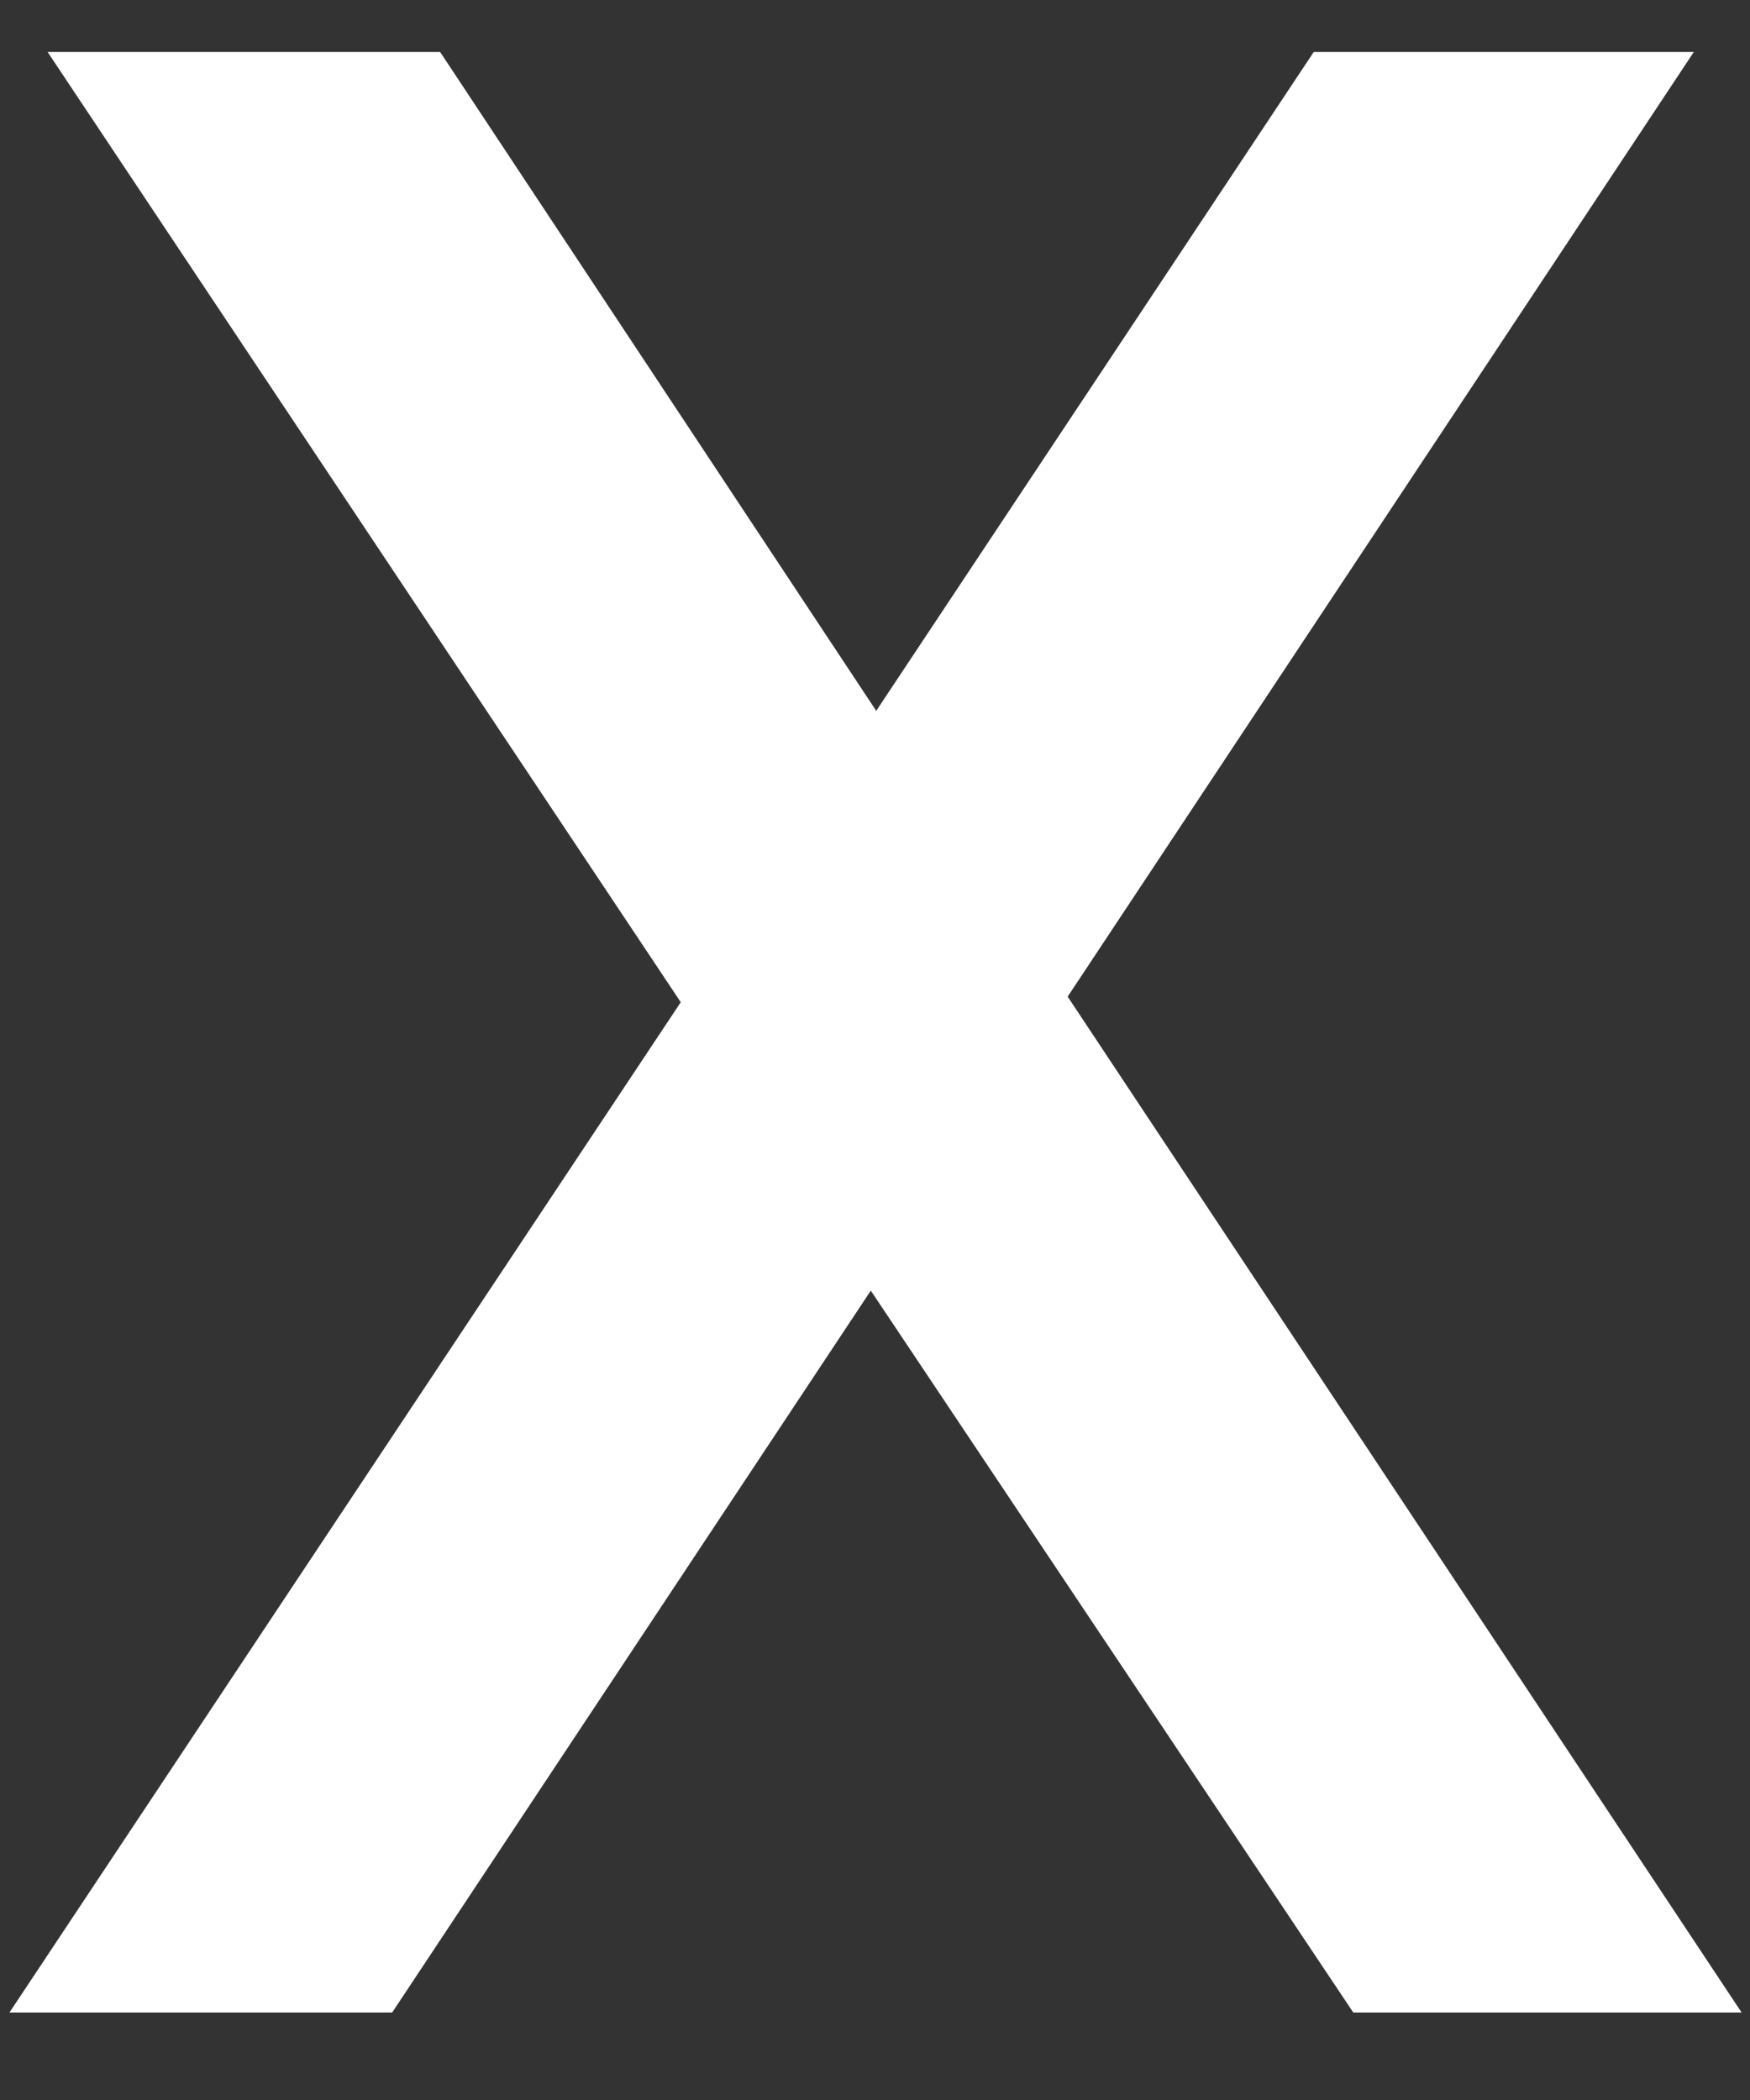
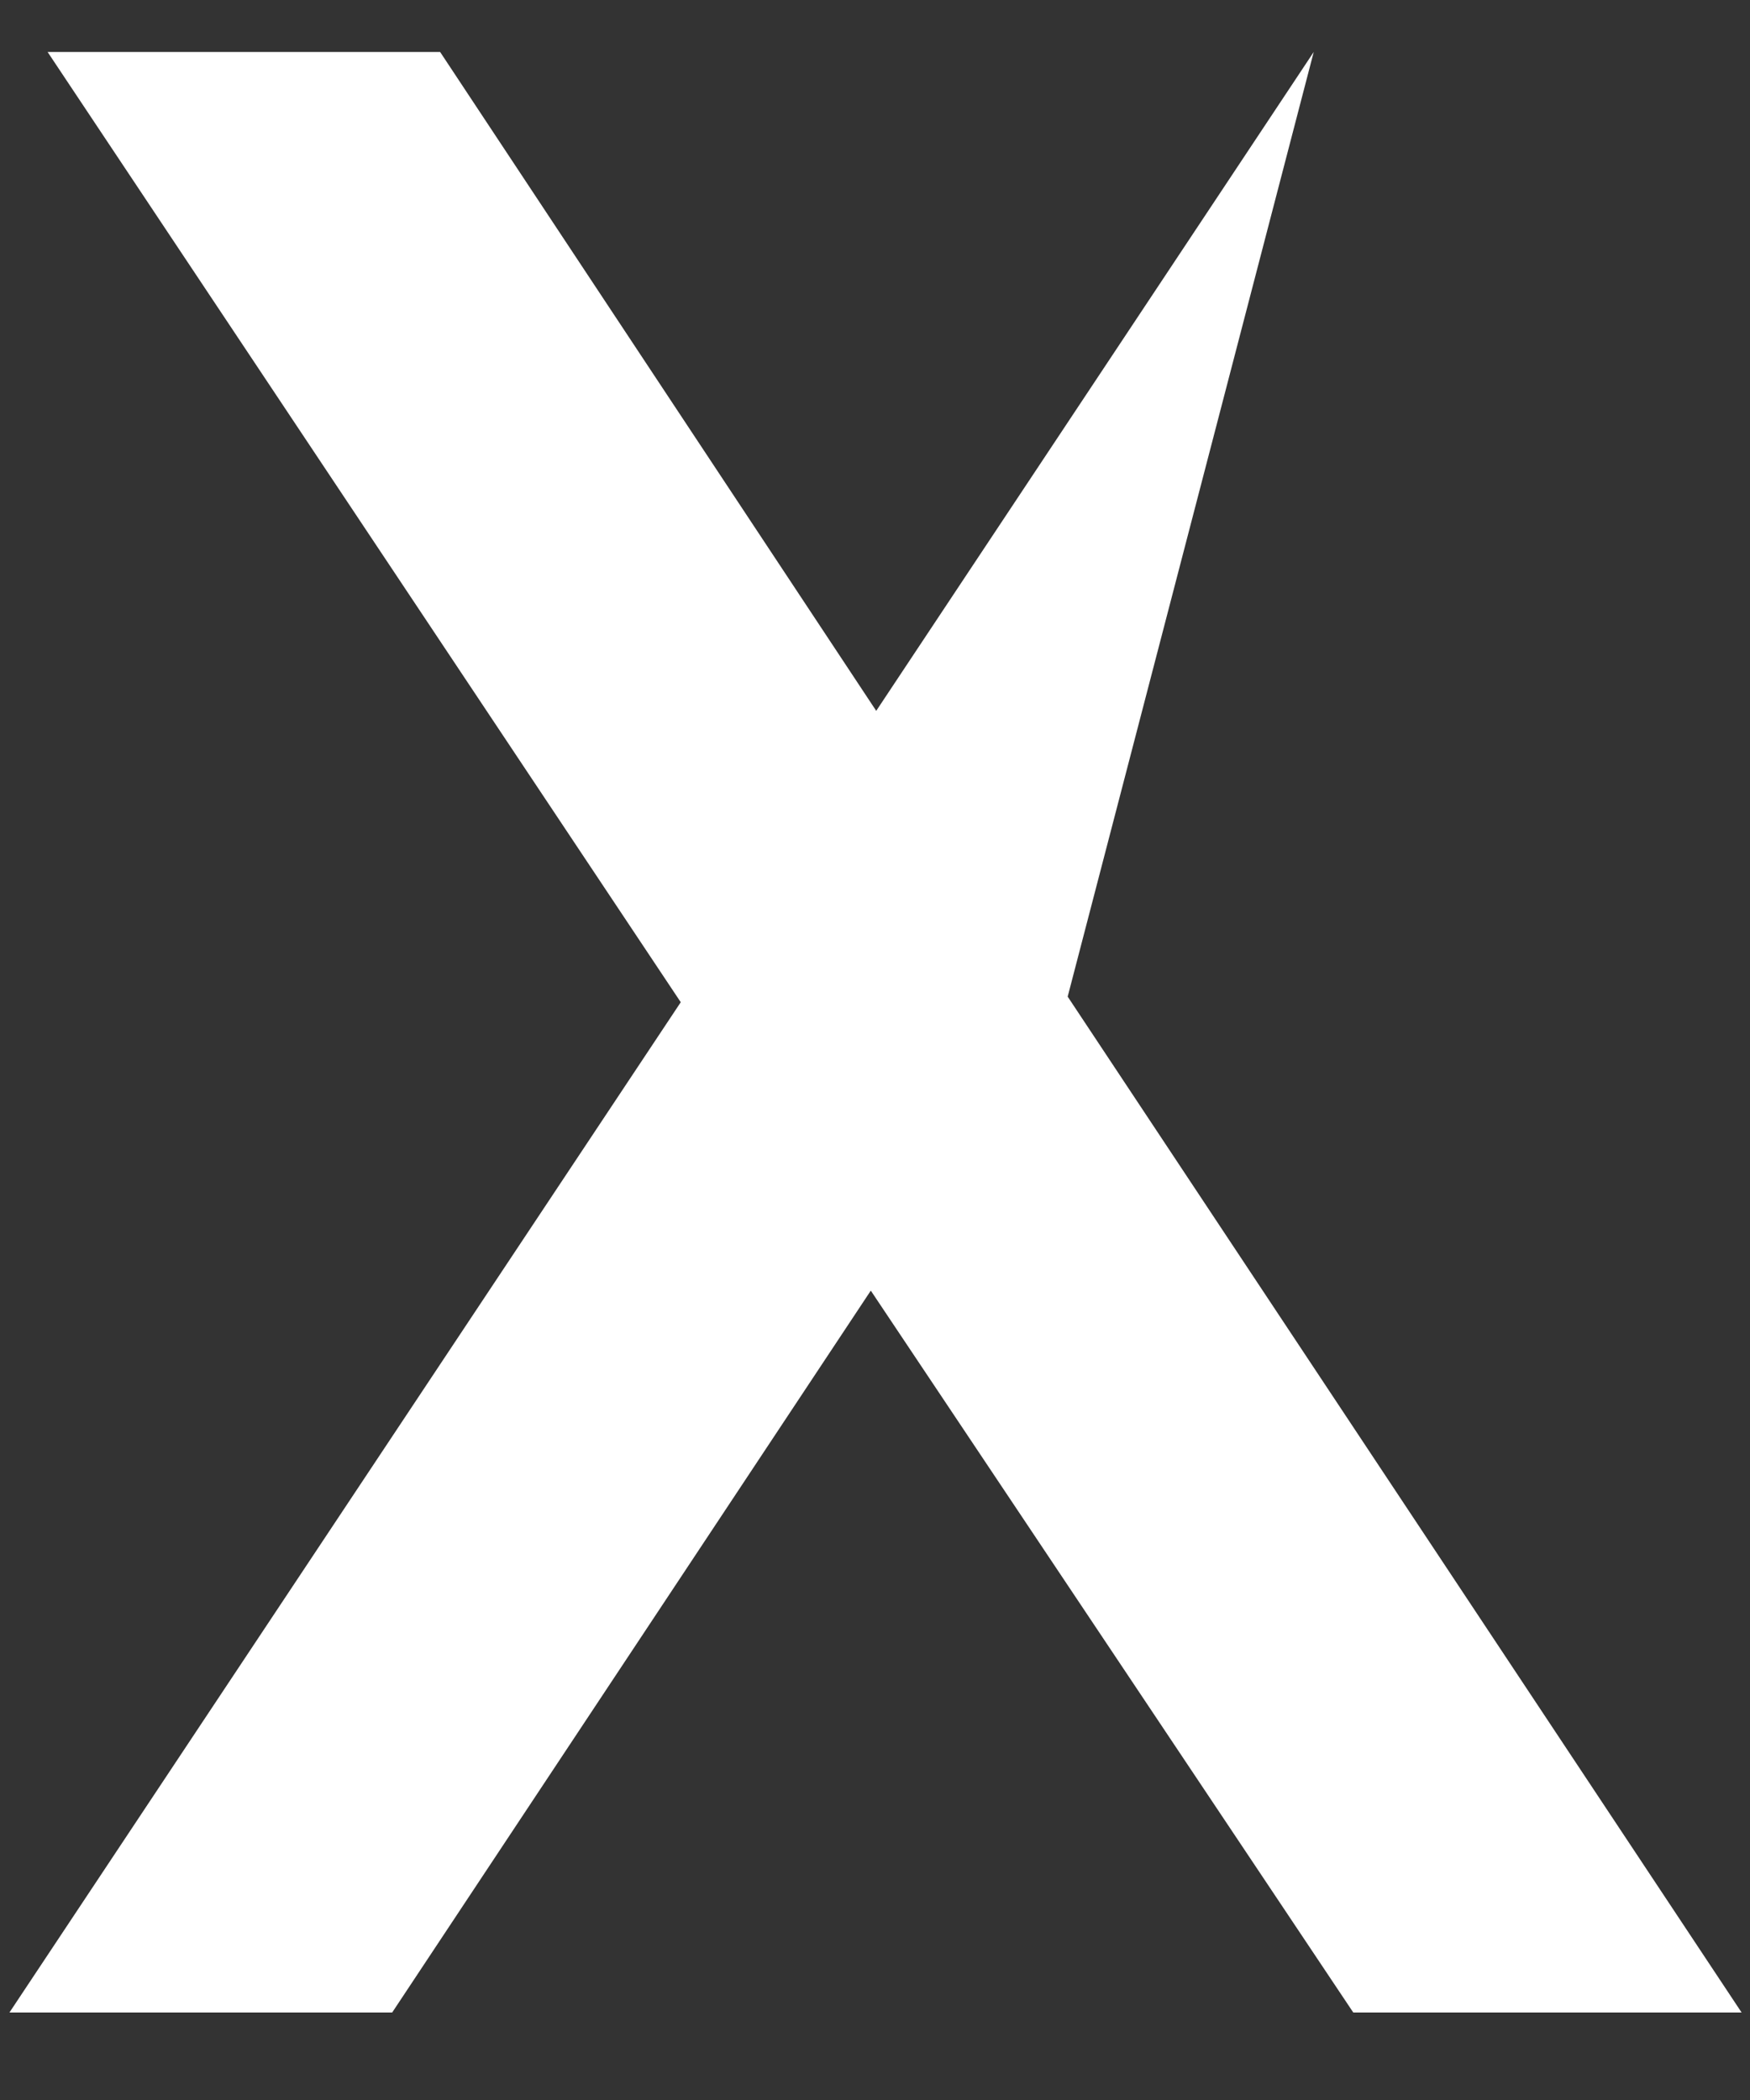
<svg xmlns="http://www.w3.org/2000/svg" width="10" height="12" viewBox="0 0 10 12" fill="none">
  <rect x="0" y="0" width="10" height="12" fill="#333333" stroke="none" />
-   <path d="M9.952 11.5H7.733L4.976 7.375L2.241 11.5H0.054L3.89 5.727L0.272 0.297H2.515L5.007 4.062L7.507 0.297H9.679L6.101 5.695L9.952 11.5Z" fill="white" />
+   <path d="M9.952 11.5H7.733L4.976 7.375L2.241 11.5H0.054L3.89 5.727L0.272 0.297H2.515L5.007 4.062L7.507 0.297L6.101 5.695L9.952 11.5Z" fill="white" />
</svg>